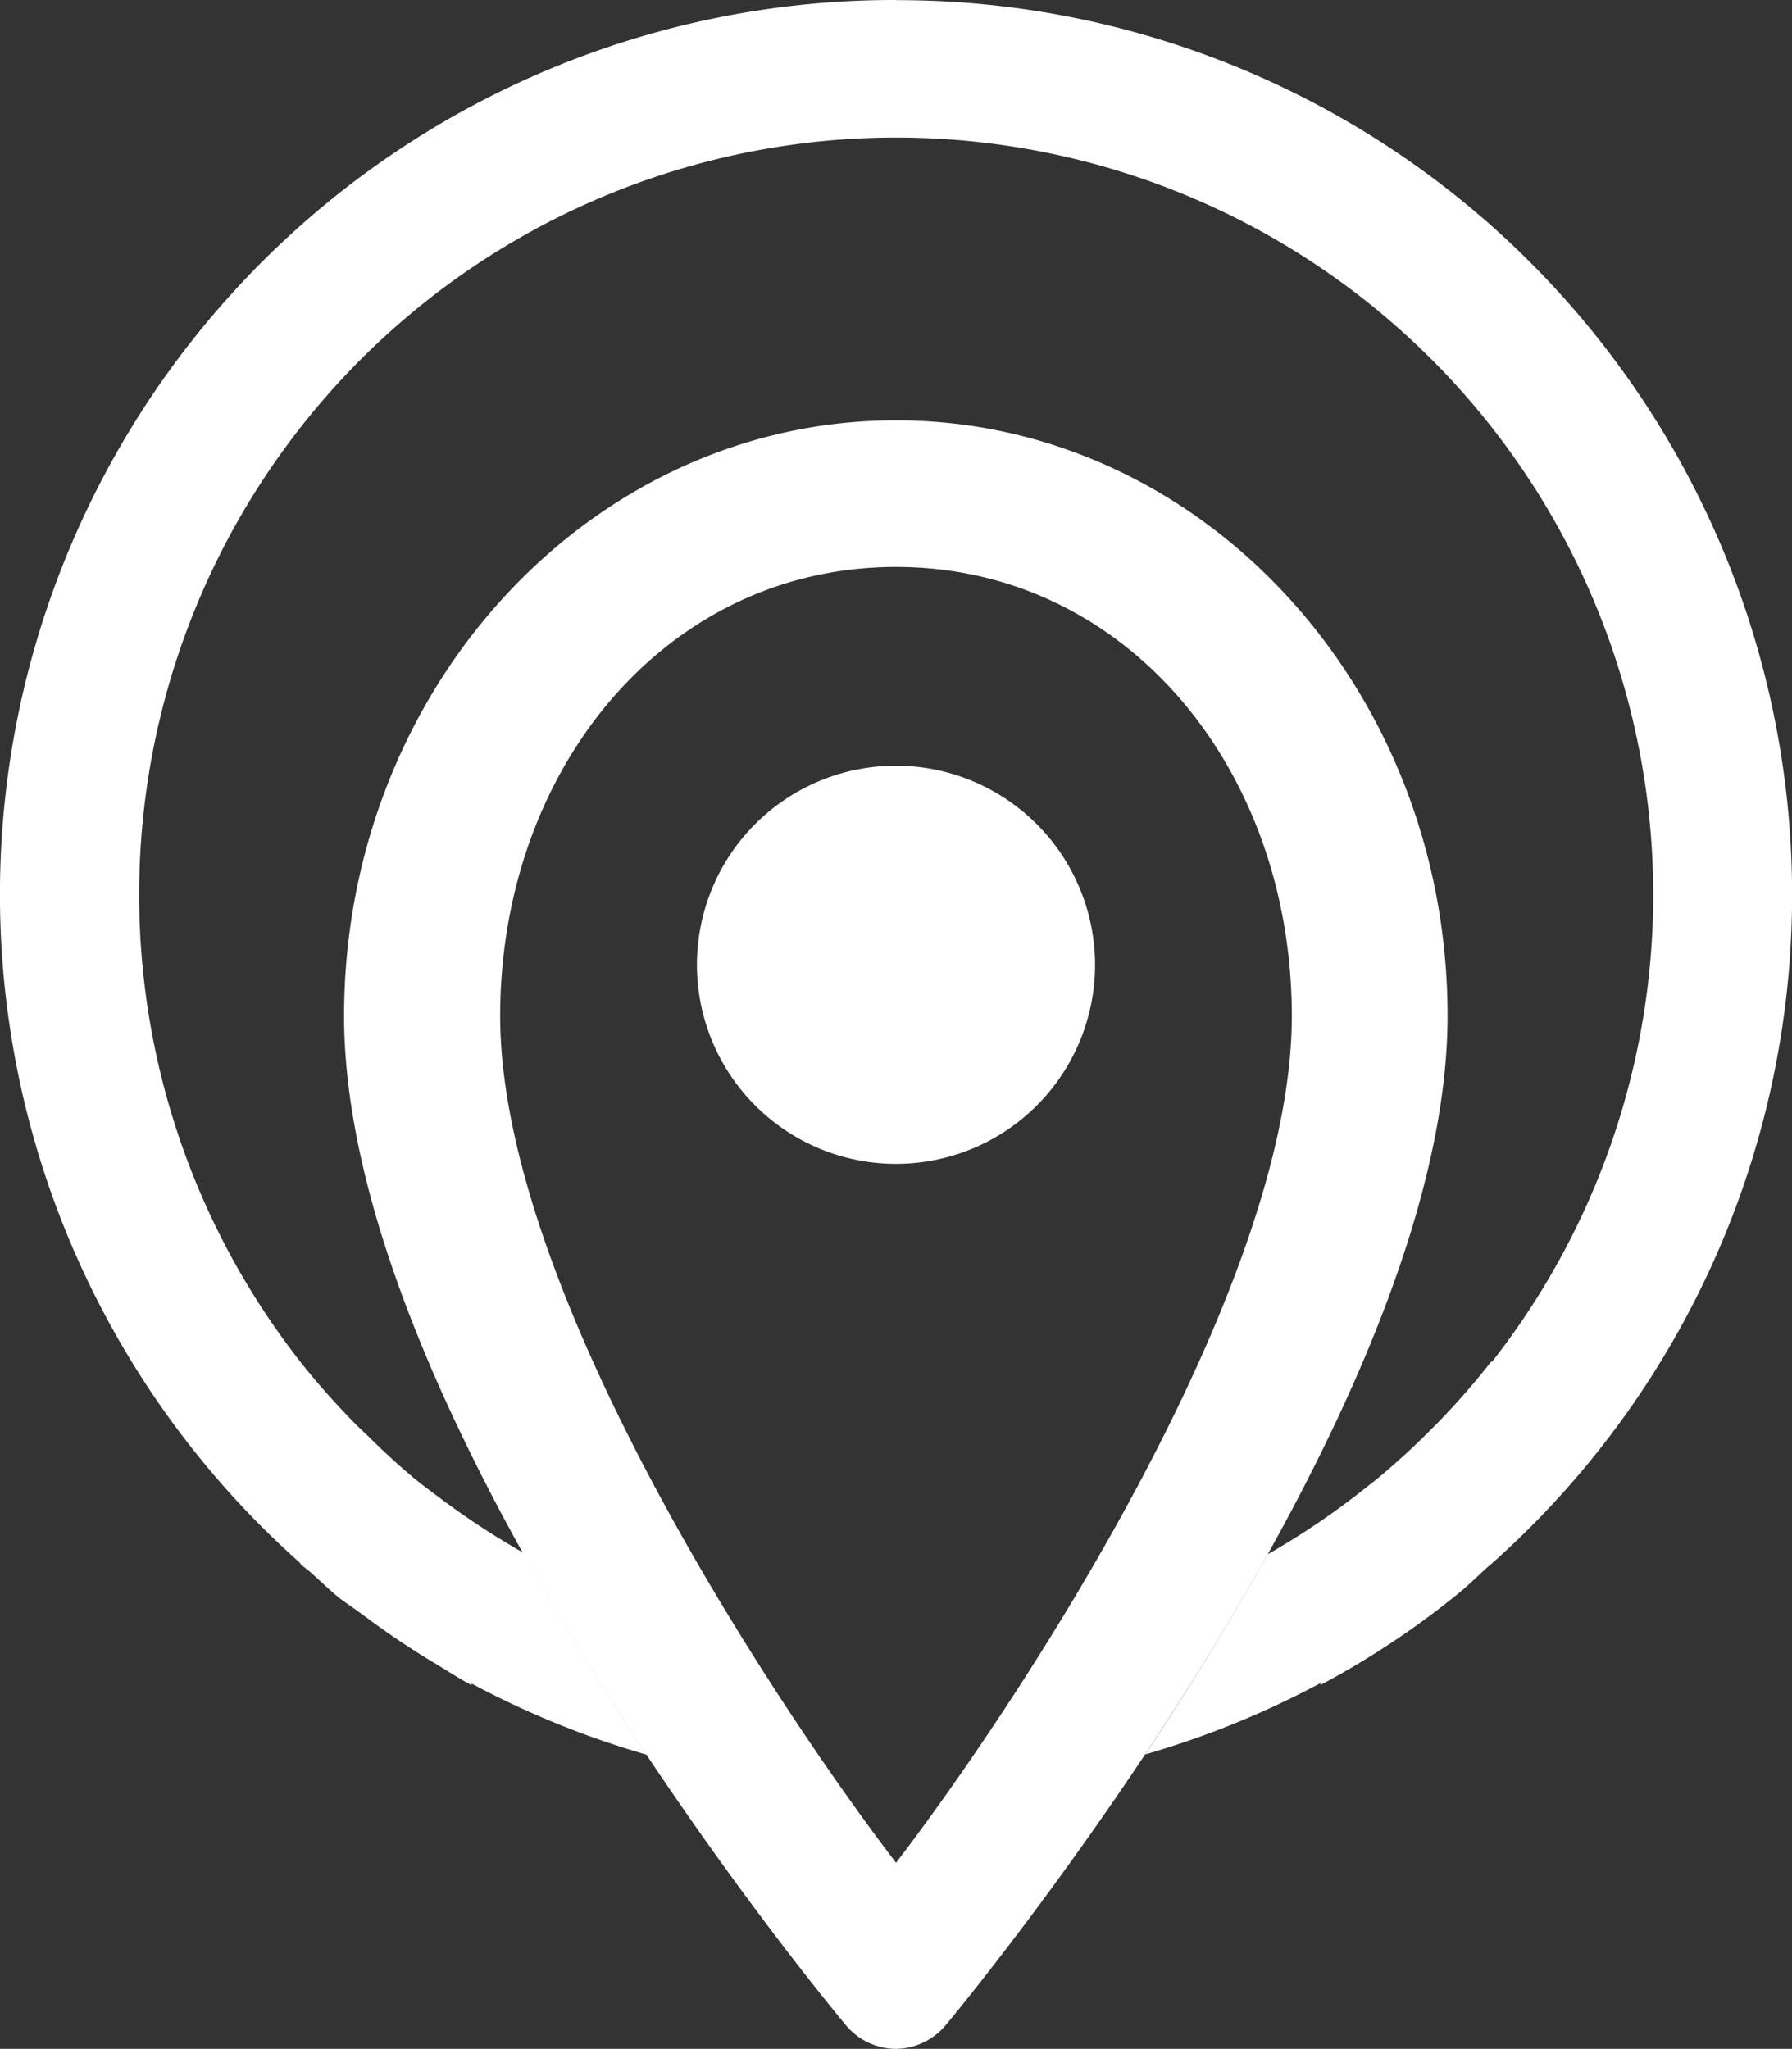
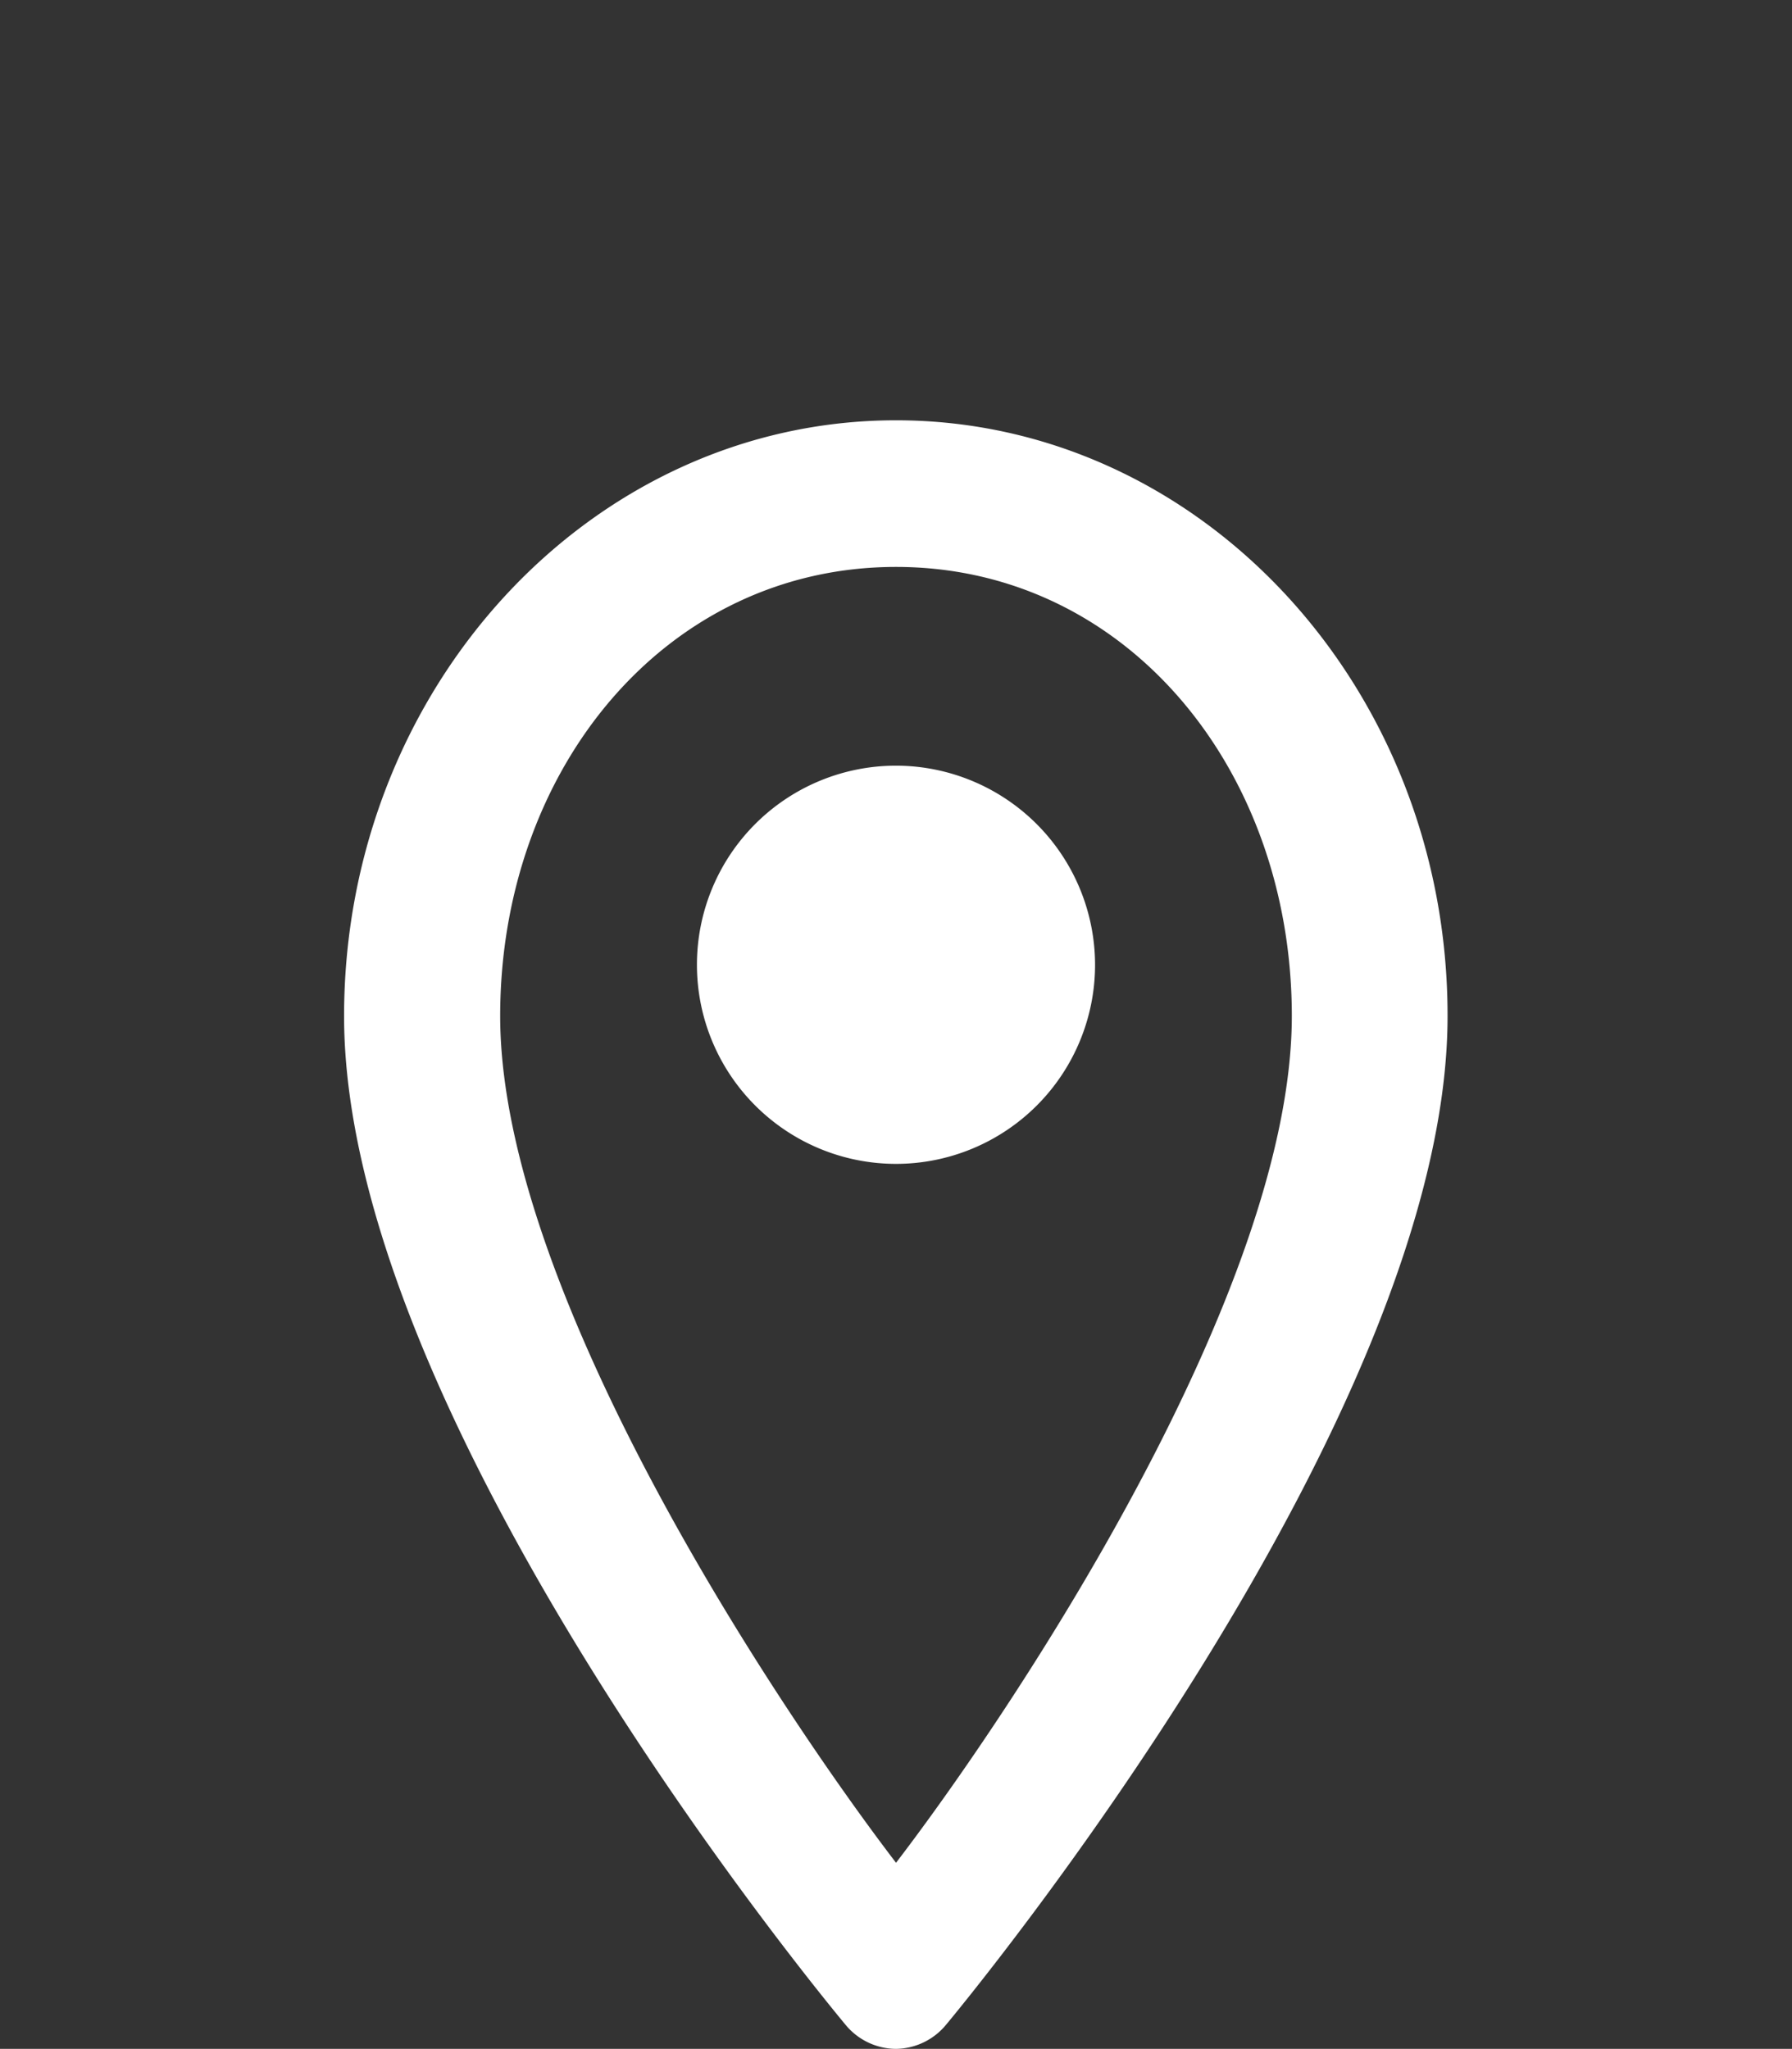
<svg xmlns="http://www.w3.org/2000/svg" width="24.9" height="28.464" viewBox="0 0 24.9 28.464">
  <rect x="0" y="0" width="24.9" height="28.464" fill="#333333" stroke="none" />
  <g id="Group_59" data-name="Group 59" transform="translate(-852.019 -1321.021)">
-     <path id="Path_502" data-name="Path 502" d="M864.472,1321.021a12.426,12.426,0,0,0-8.28,21.716v.011c.047.042.1.078.145.119.113.1.216.2.332.3s.229.167.342.252l.089.065c.27.2.549.392.837.569.028.018.057.034.086.052.182.109.359.225.547.327v-.023a12.428,12.428,0,0,0,2.435.989c-.569-.854-1.159-1.8-1.717-2.807a10.882,10.882,0,0,1-1.11-.724c-.145-.109-.293-.216-.432-.332-.2-.17-.4-.352-.586-.537-.093-.09-.188-.178-.277-.271-.242-.252-.475-.513-.691-.788v0a10.519,10.519,0,1,1,16.553.008v-.017a10.6,10.6,0,0,1-.759.868c-.013.014-.027.026-.04.039a10.4,10.4,0,0,1-.82.752l-.079.061a10.686,10.686,0,0,1-1.415.965c-.554.993-1.137,1.933-1.7,2.779a12.486,12.486,0,0,0,2.436-.991v.026a11.808,11.808,0,0,0,1.908-1.265c.15-.121.286-.259.43-.387.013-.011.027-.021.04-.033v0a12.429,12.429,0,0,0-8.273-21.721Z" fill="#fff" />
    <path id="Path_503" data-name="Path 503" d="M864.469,1326.86c-4.229,0-7.669,3.713-7.669,8.277,0,5.6,6.683,13.67,6.966,14.011a.916.916,0,0,0,.7.337h0a.918.918,0,0,0,.7-.337c.284-.341,6.967-8.43,6.967-14.011C872.137,1330.573,868.7,1326.86,864.469,1326.86Zm0,20.039c-1.6-2.091-5.5-7.909-5.5-11.762,0-3.441,2.31-6.24,5.5-6.24s5.5,2.8,5.5,6.24C869.968,1338.99,866.073,1344.808,864.469,1346.9Zm2.766-12.475a2.766,2.766,0,1,1-2.766-2.766A2.77,2.77,0,0,1,867.235,1334.424Z" fill="#fff" />
  </g>
</svg>